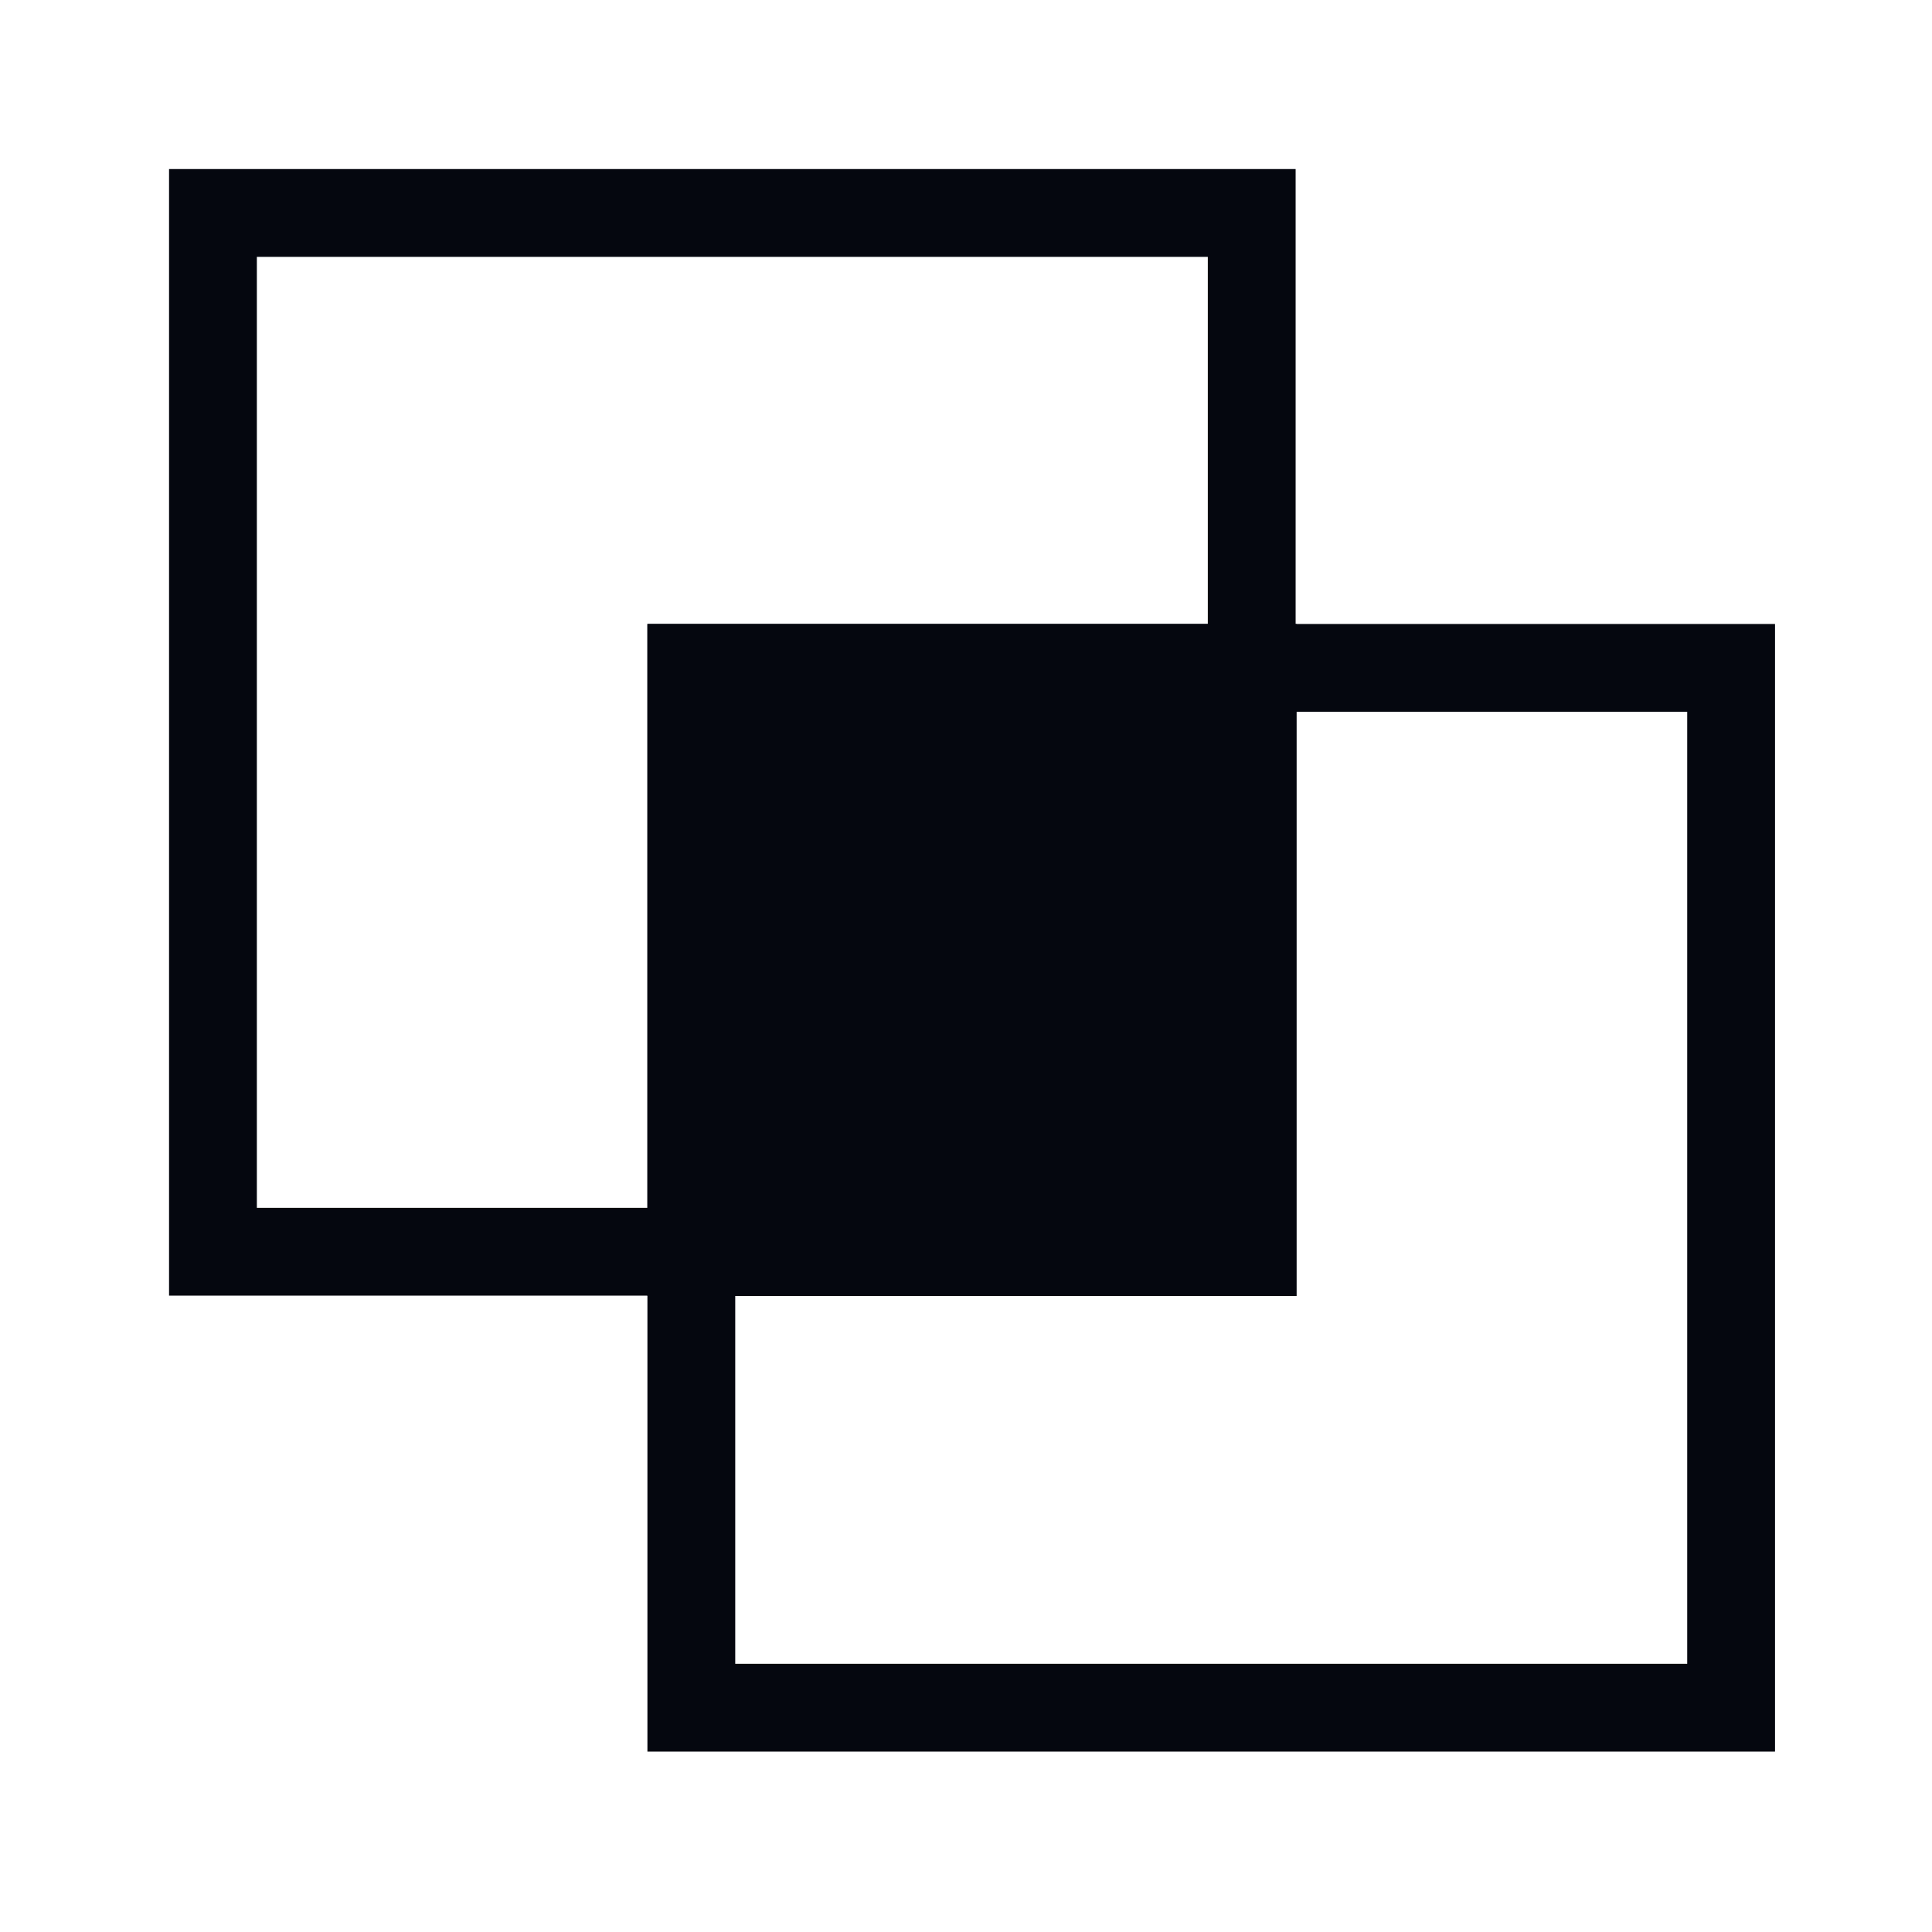
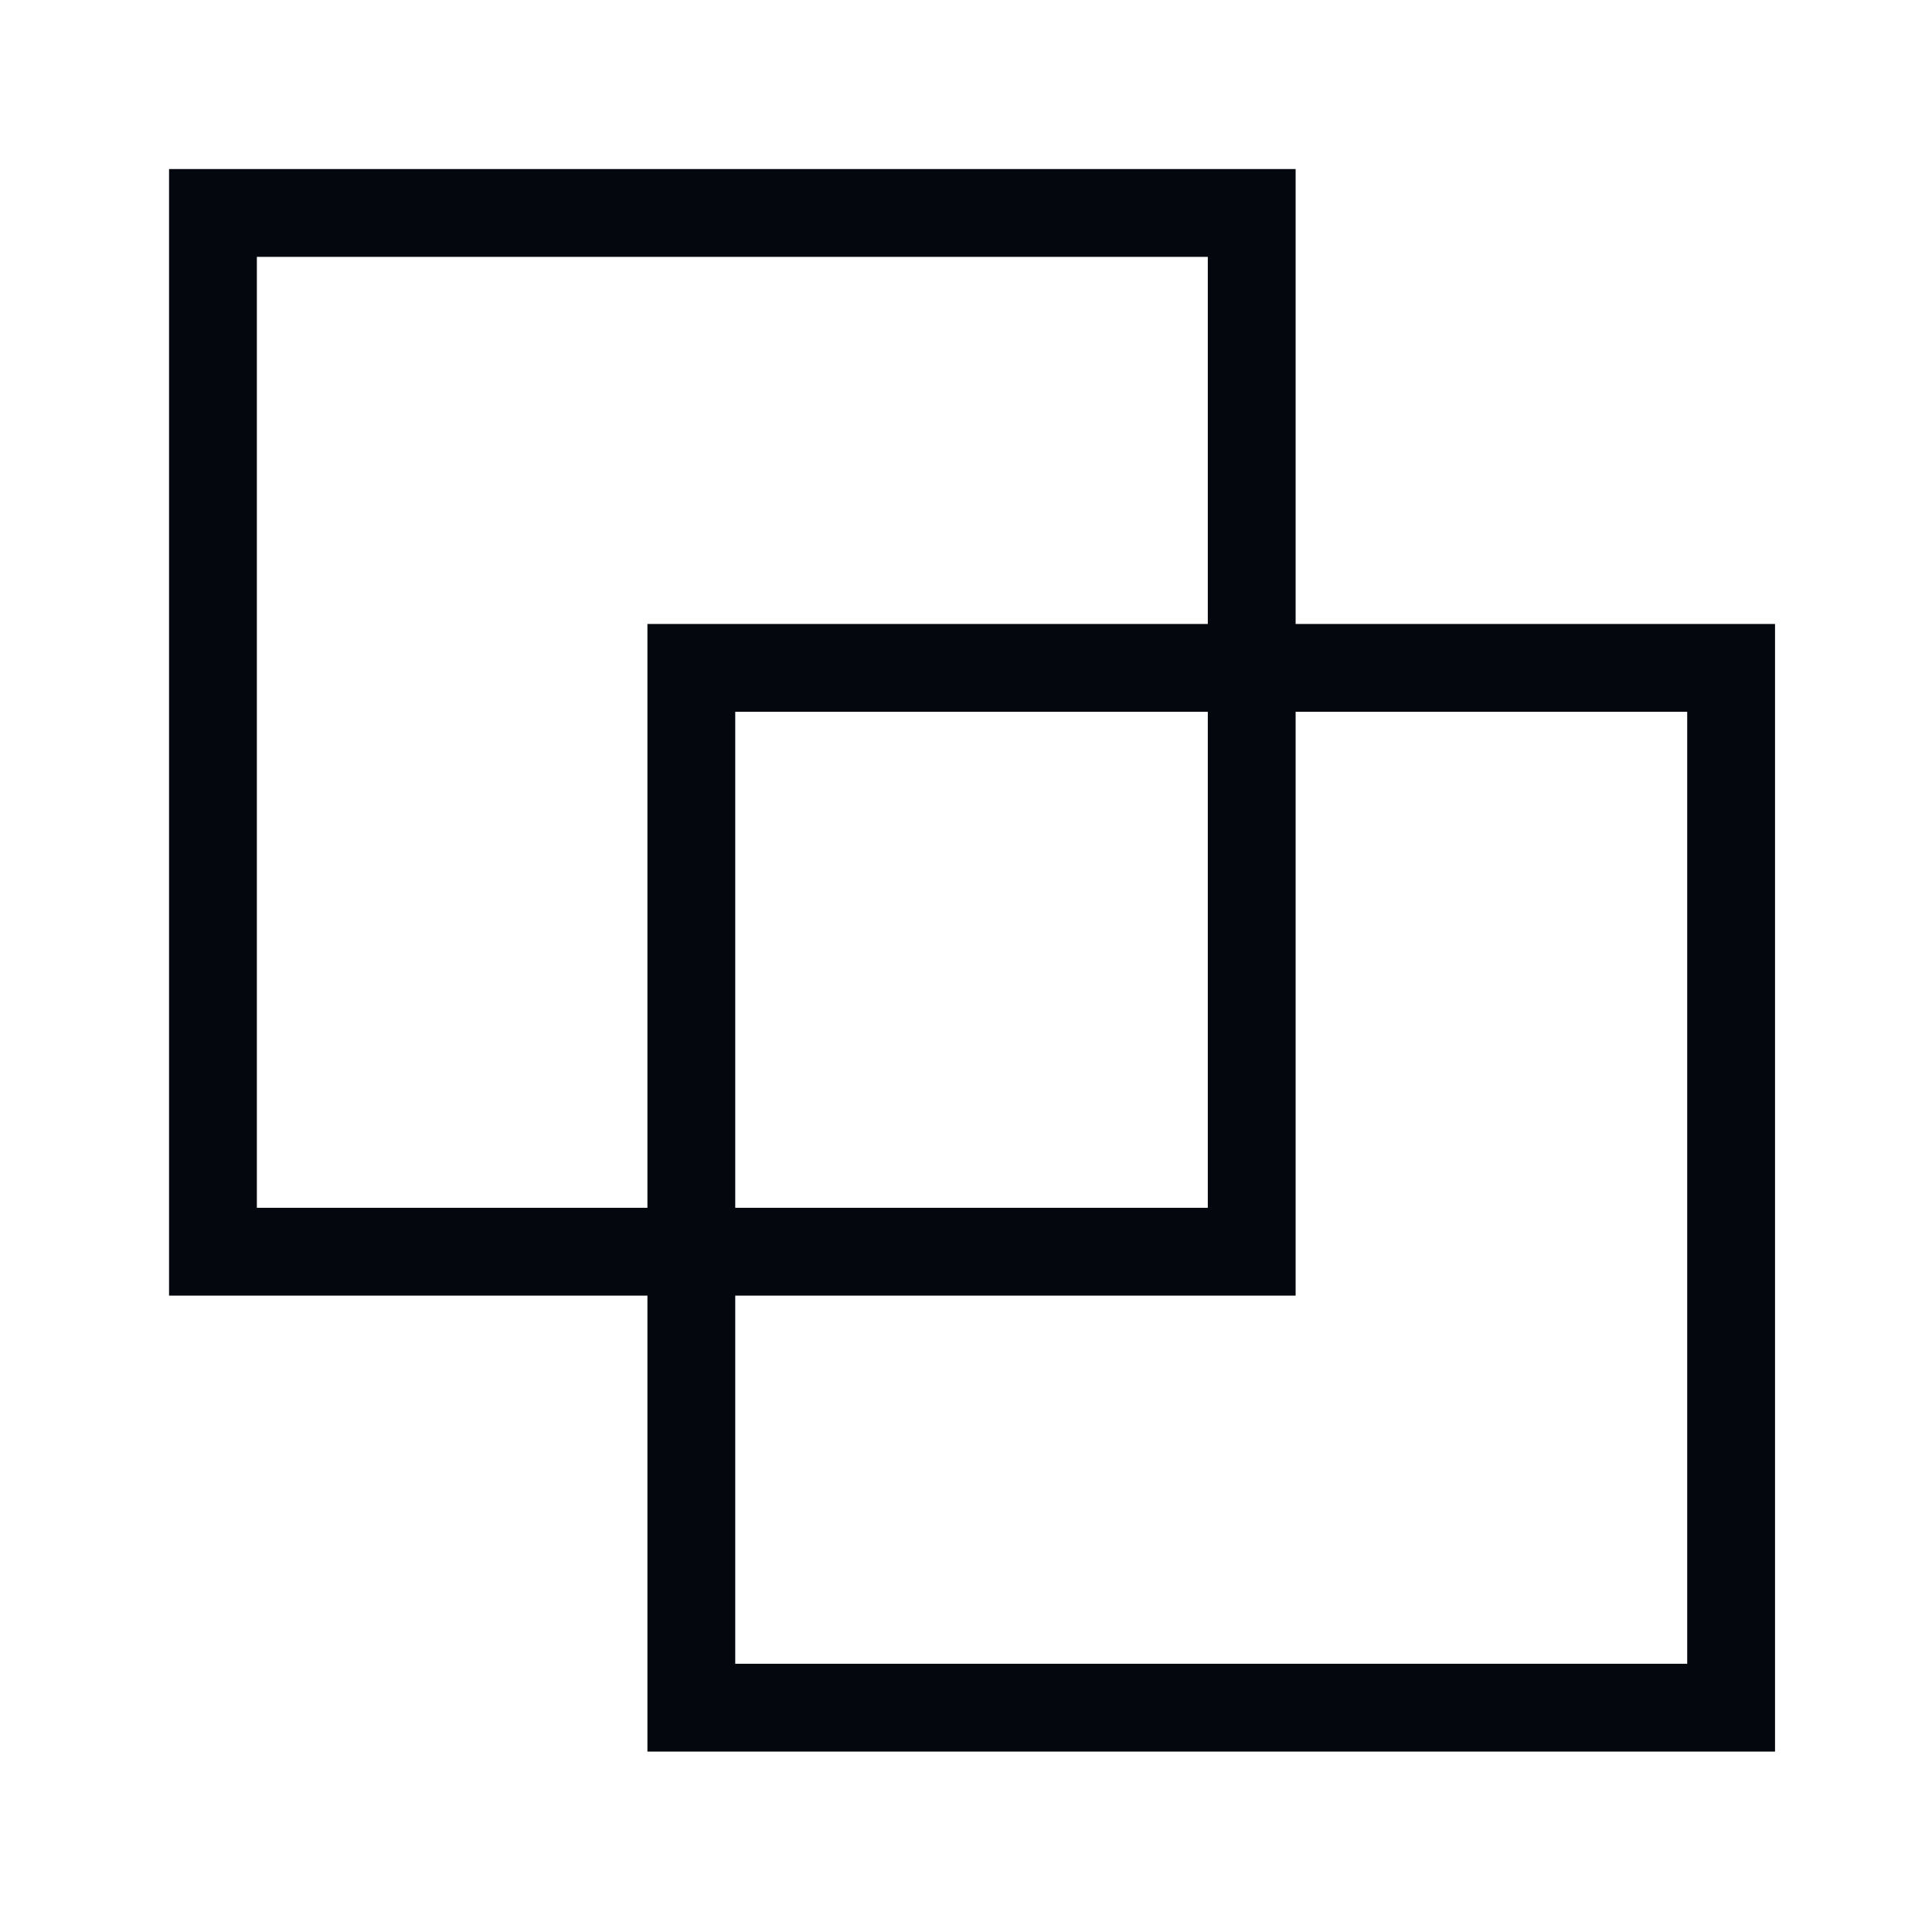
<svg xmlns="http://www.w3.org/2000/svg" fill="none" height="88" viewBox="0 0 88 88" width="88">
  <path d="m9.7 9.7h47.314v47.314h-47.314z" stroke="#05070f" stroke-width="4" />
  <path d="m31.489 30.421h47.361v47.361h-47.361z" stroke="#05070f" stroke-width="4" />
-   <path d="m29.489 28.421h29.571v30.609h-29.571z" fill="#05070f" />
</svg>